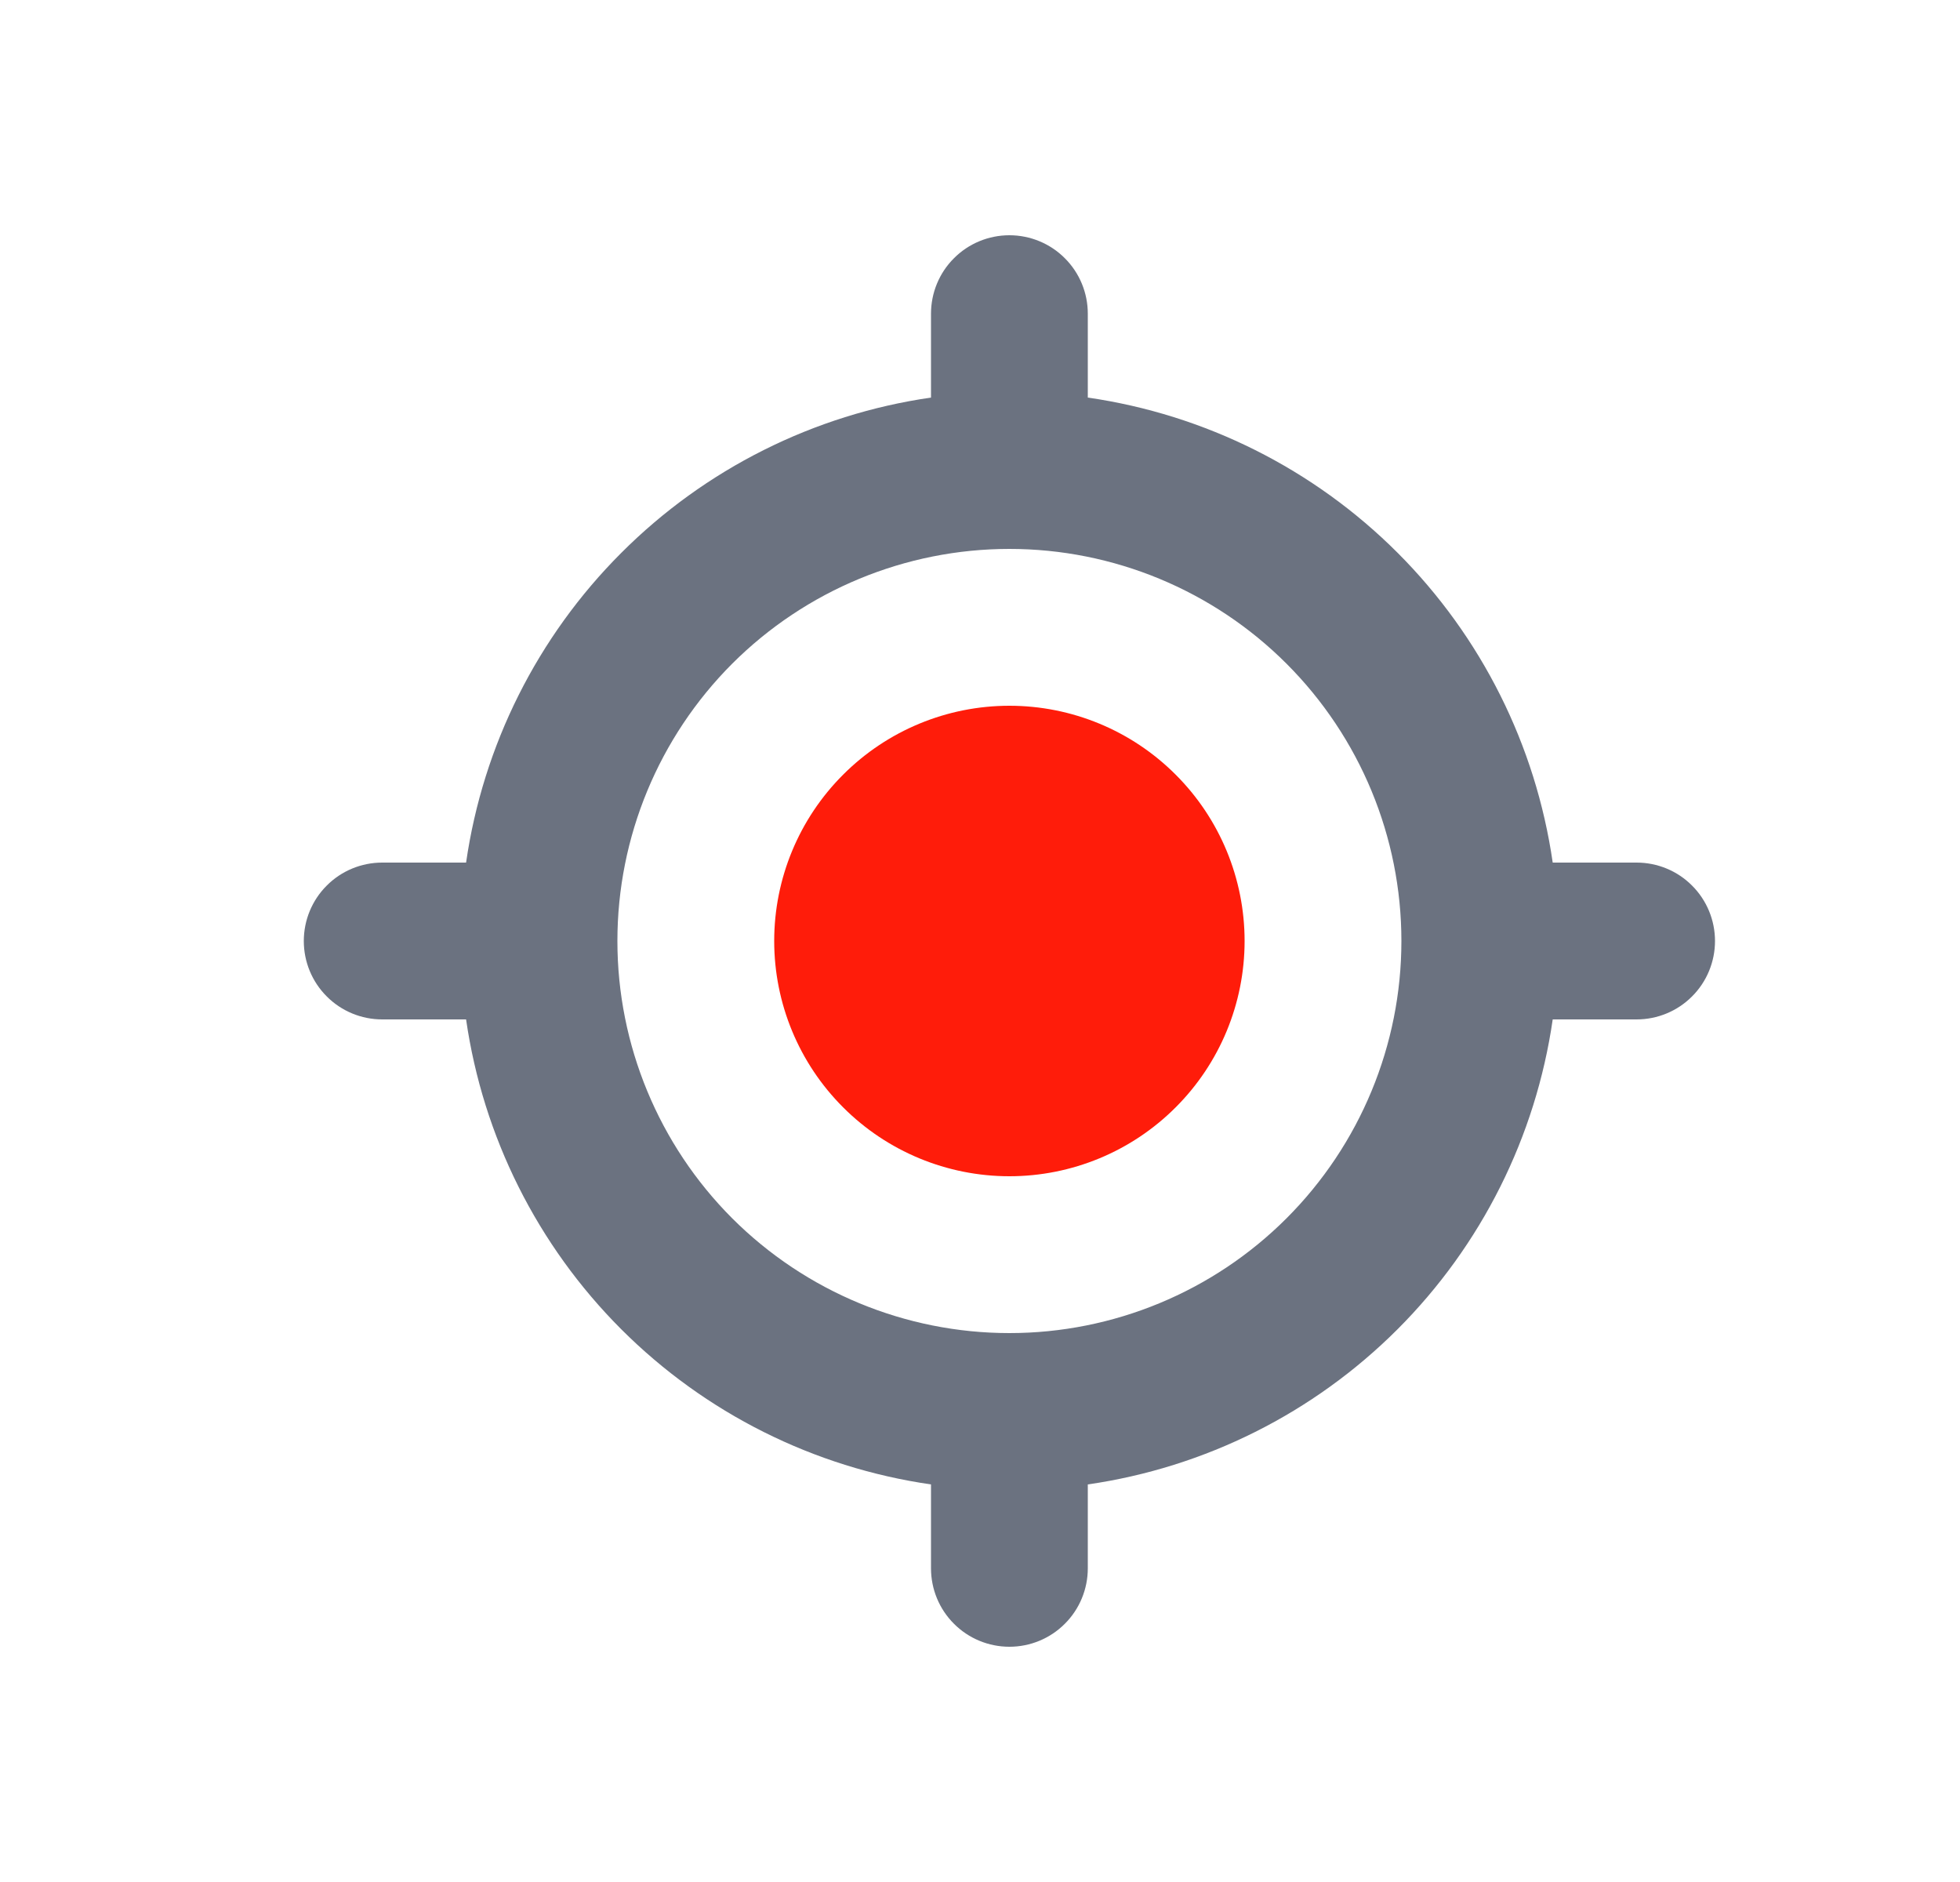
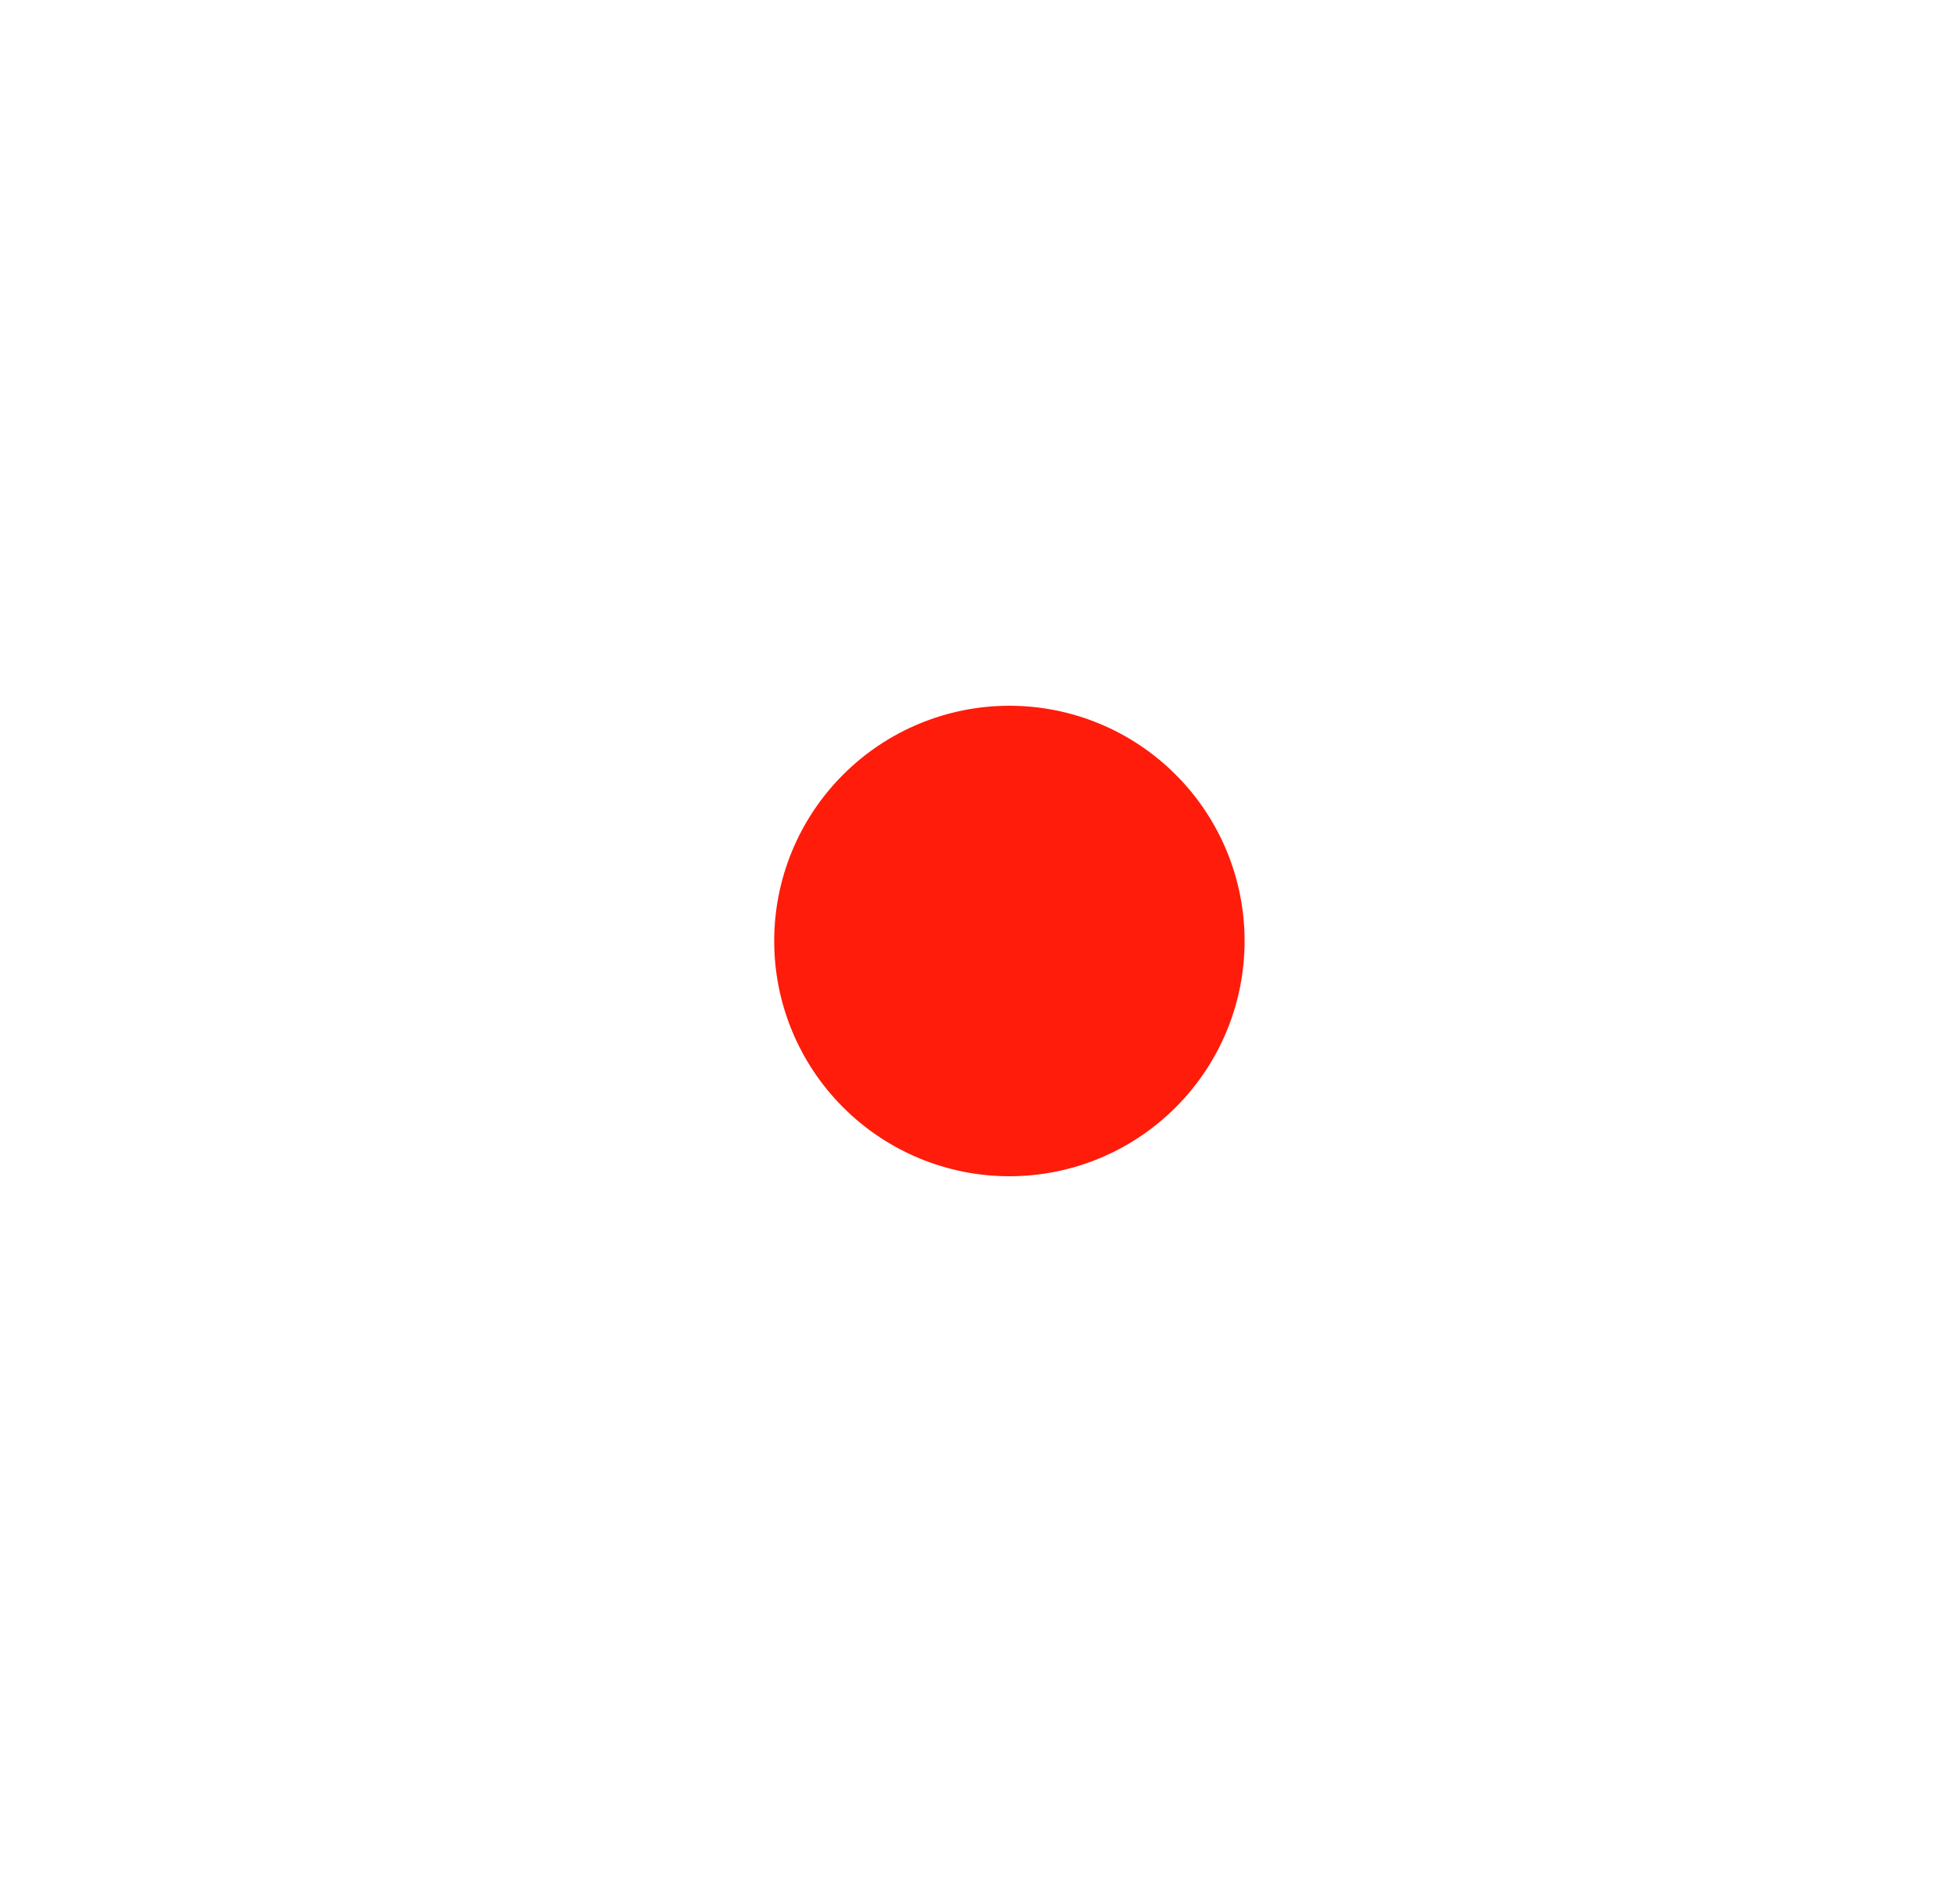
<svg xmlns="http://www.w3.org/2000/svg" fill="none" viewBox="0 0 25 24" height="24" width="25">
  <path fill="#FF1C0A" d="M12.875 15C13.671 15 14.434 14.684 14.996 14.121C15.559 13.559 15.875 12.796 15.875 12C15.875 11.204 15.559 10.441 14.996 9.879C14.434 9.316 13.671 9 12.875 9C12.079 9 11.316 9.316 10.754 9.879C10.191 10.441 9.875 11.204 9.875 12C9.875 12.796 10.191 13.559 10.754 14.121C11.316 14.684 12.079 15 12.875 15Z" />
-   <path fill="#6B7280" d="M12.875 3C13.14 3 13.395 3.105 13.582 3.293C13.77 3.48 13.875 3.735 13.875 4V5.07C15.371 5.286 16.757 5.98 17.826 7.049C18.895 8.118 19.589 9.504 19.805 11H20.875C21.14 11 21.395 11.105 21.582 11.293C21.77 11.48 21.875 11.735 21.875 12C21.875 12.265 21.77 12.52 21.582 12.707C21.395 12.895 21.14 13 20.875 13H19.805C19.589 14.496 18.895 15.882 17.826 16.951C16.757 18.02 15.371 18.714 13.875 18.93V20C13.875 20.265 13.77 20.52 13.582 20.707C13.395 20.895 13.14 21 12.875 21C12.61 21 12.355 20.895 12.168 20.707C11.98 20.52 11.875 20.265 11.875 20V18.93C10.379 18.714 8.993 18.02 7.924 16.951C6.855 15.882 6.161 14.496 5.945 13H4.875C4.61 13 4.355 12.895 4.168 12.707C3.98 12.52 3.875 12.265 3.875 12C3.875 11.735 3.98 11.48 4.168 11.293C4.355 11.105 4.61 11 4.875 11H5.945C6.161 9.504 6.856 8.118 7.925 7.05C8.993 5.981 10.379 5.286 11.875 5.07V4C11.875 3.735 11.98 3.48 12.168 3.293C12.355 3.105 12.61 3 12.875 3ZM7.875 12C7.875 10.674 8.402 9.402 9.339 8.464C10.277 7.527 11.549 7 12.875 7C14.201 7 15.473 7.527 16.41 8.464C17.348 9.402 17.875 10.674 17.875 12C17.875 13.326 17.348 14.598 16.41 15.536C15.473 16.473 14.201 17 12.875 17C11.549 17 10.277 16.473 9.339 15.536C8.402 14.598 7.875 13.326 7.875 12Z" clip-rule="evenodd" fill-rule="evenodd" />
</svg>